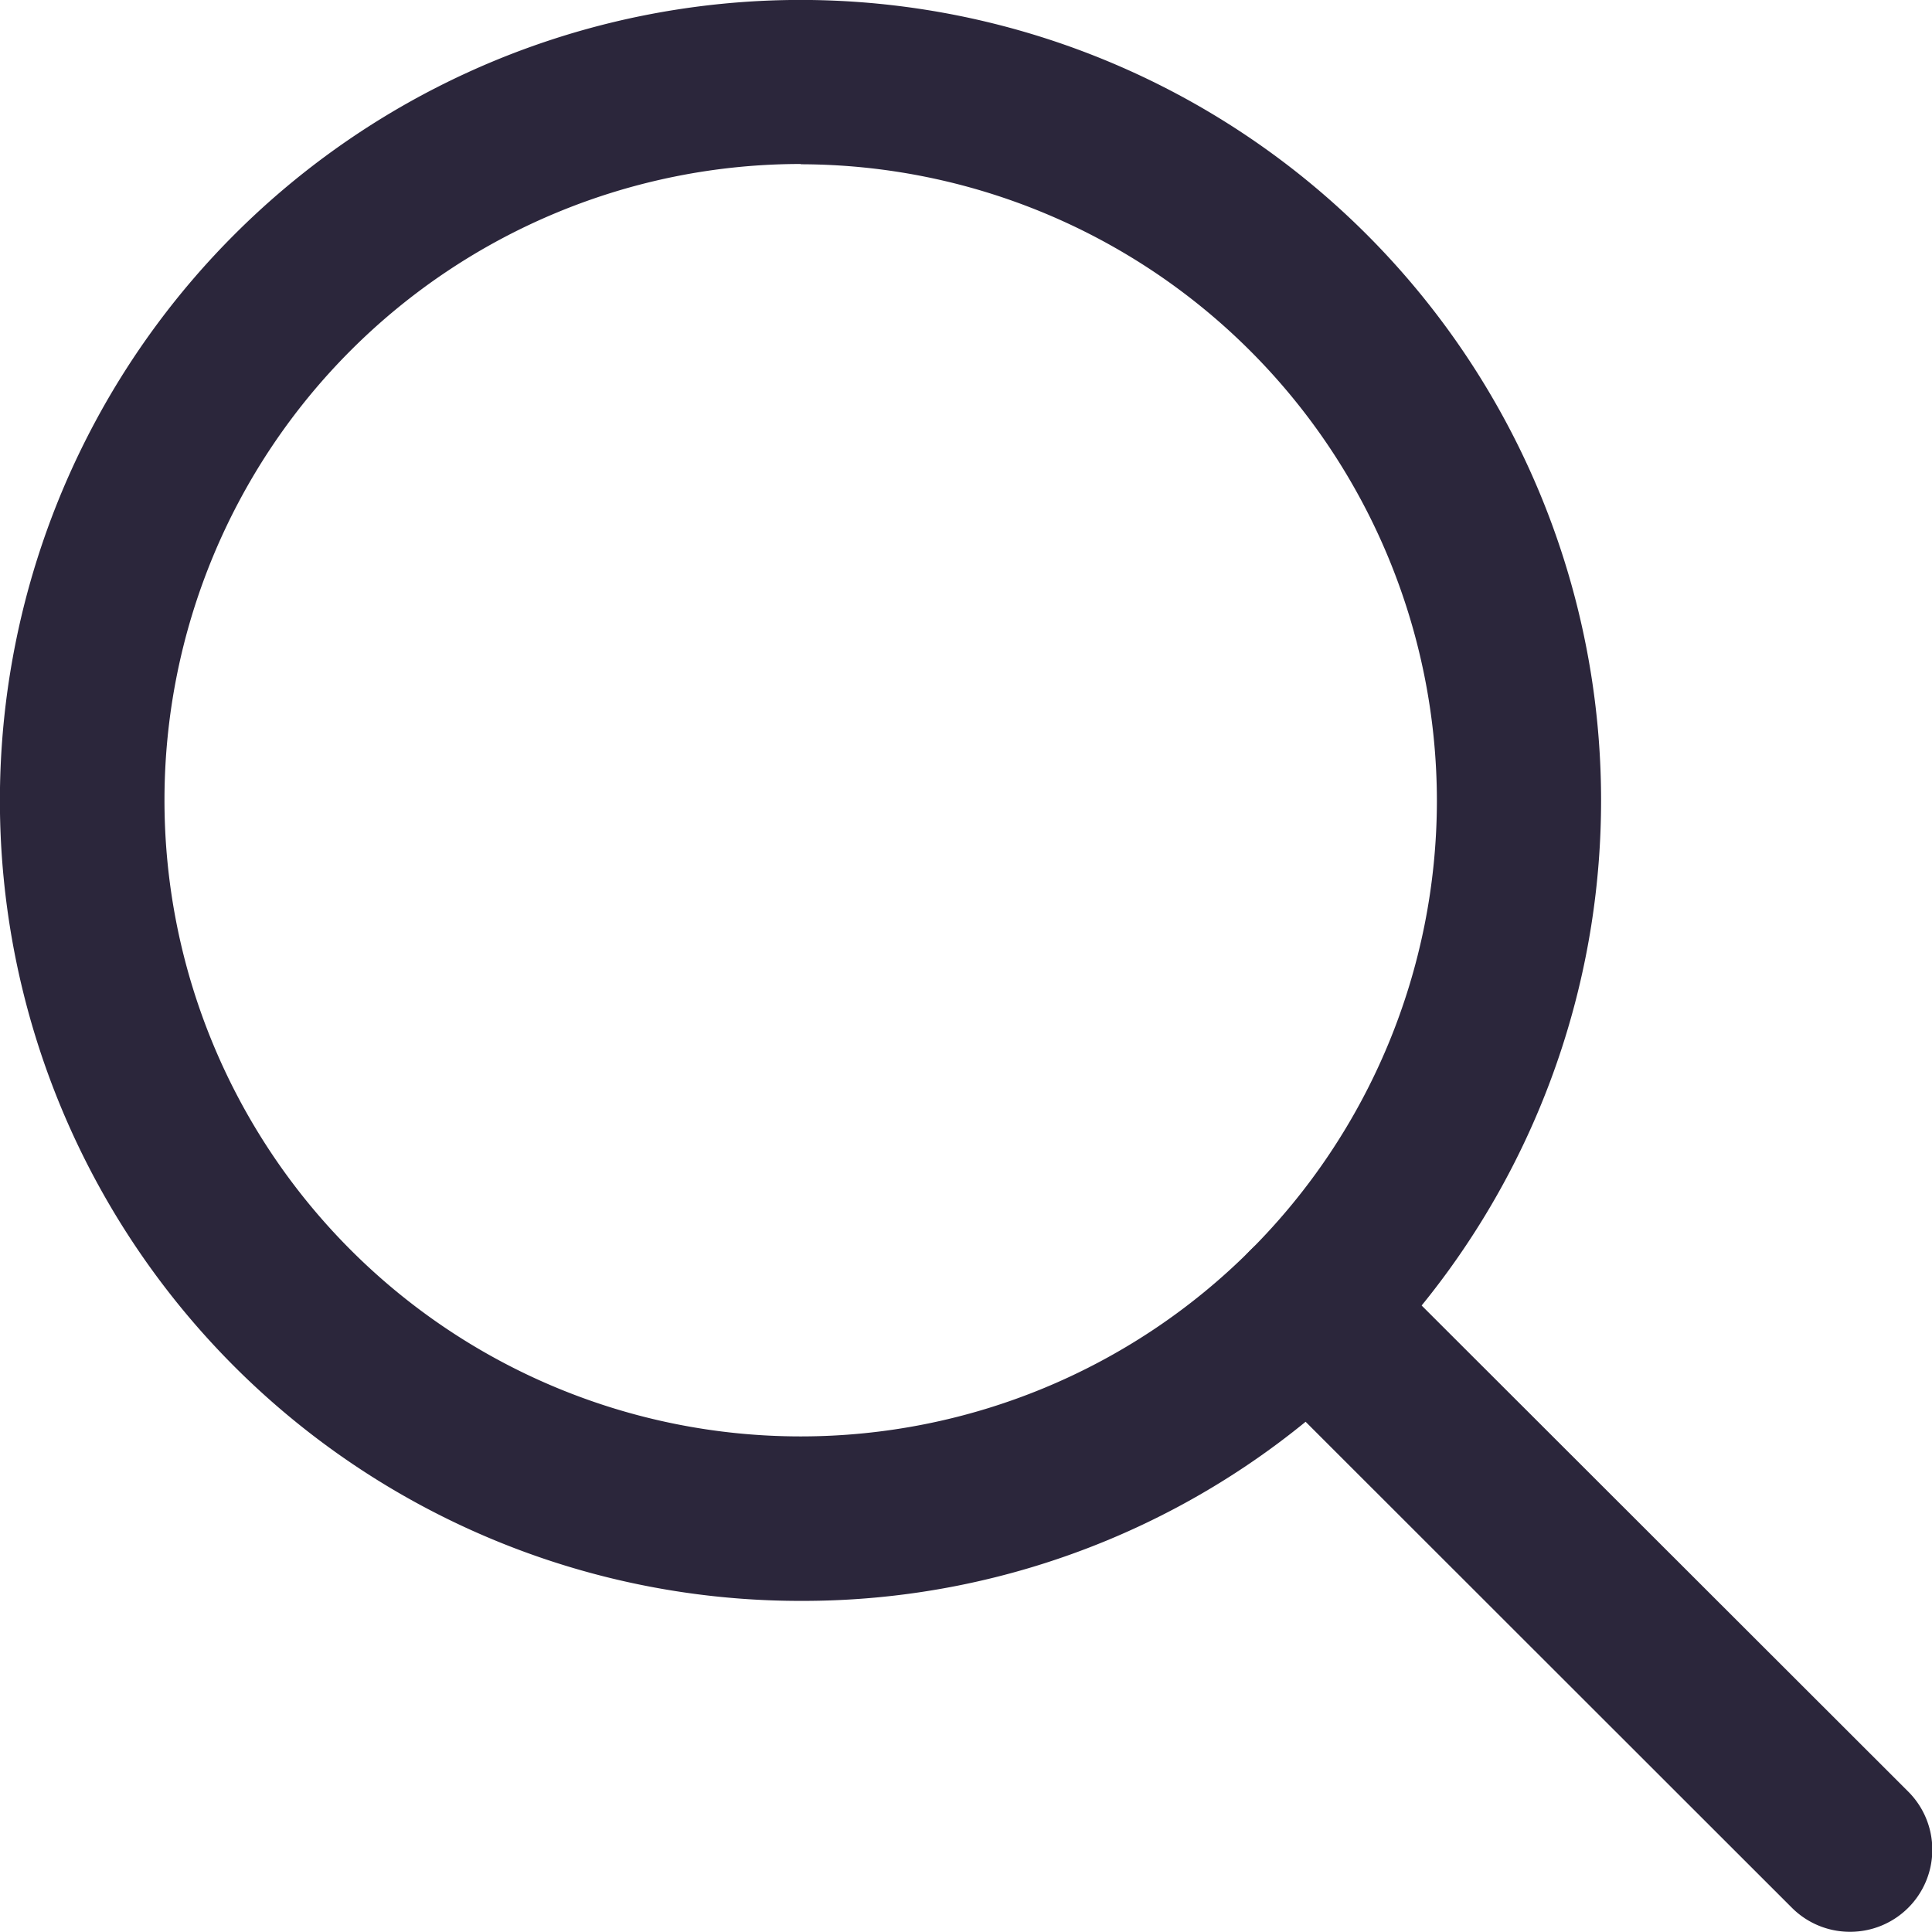
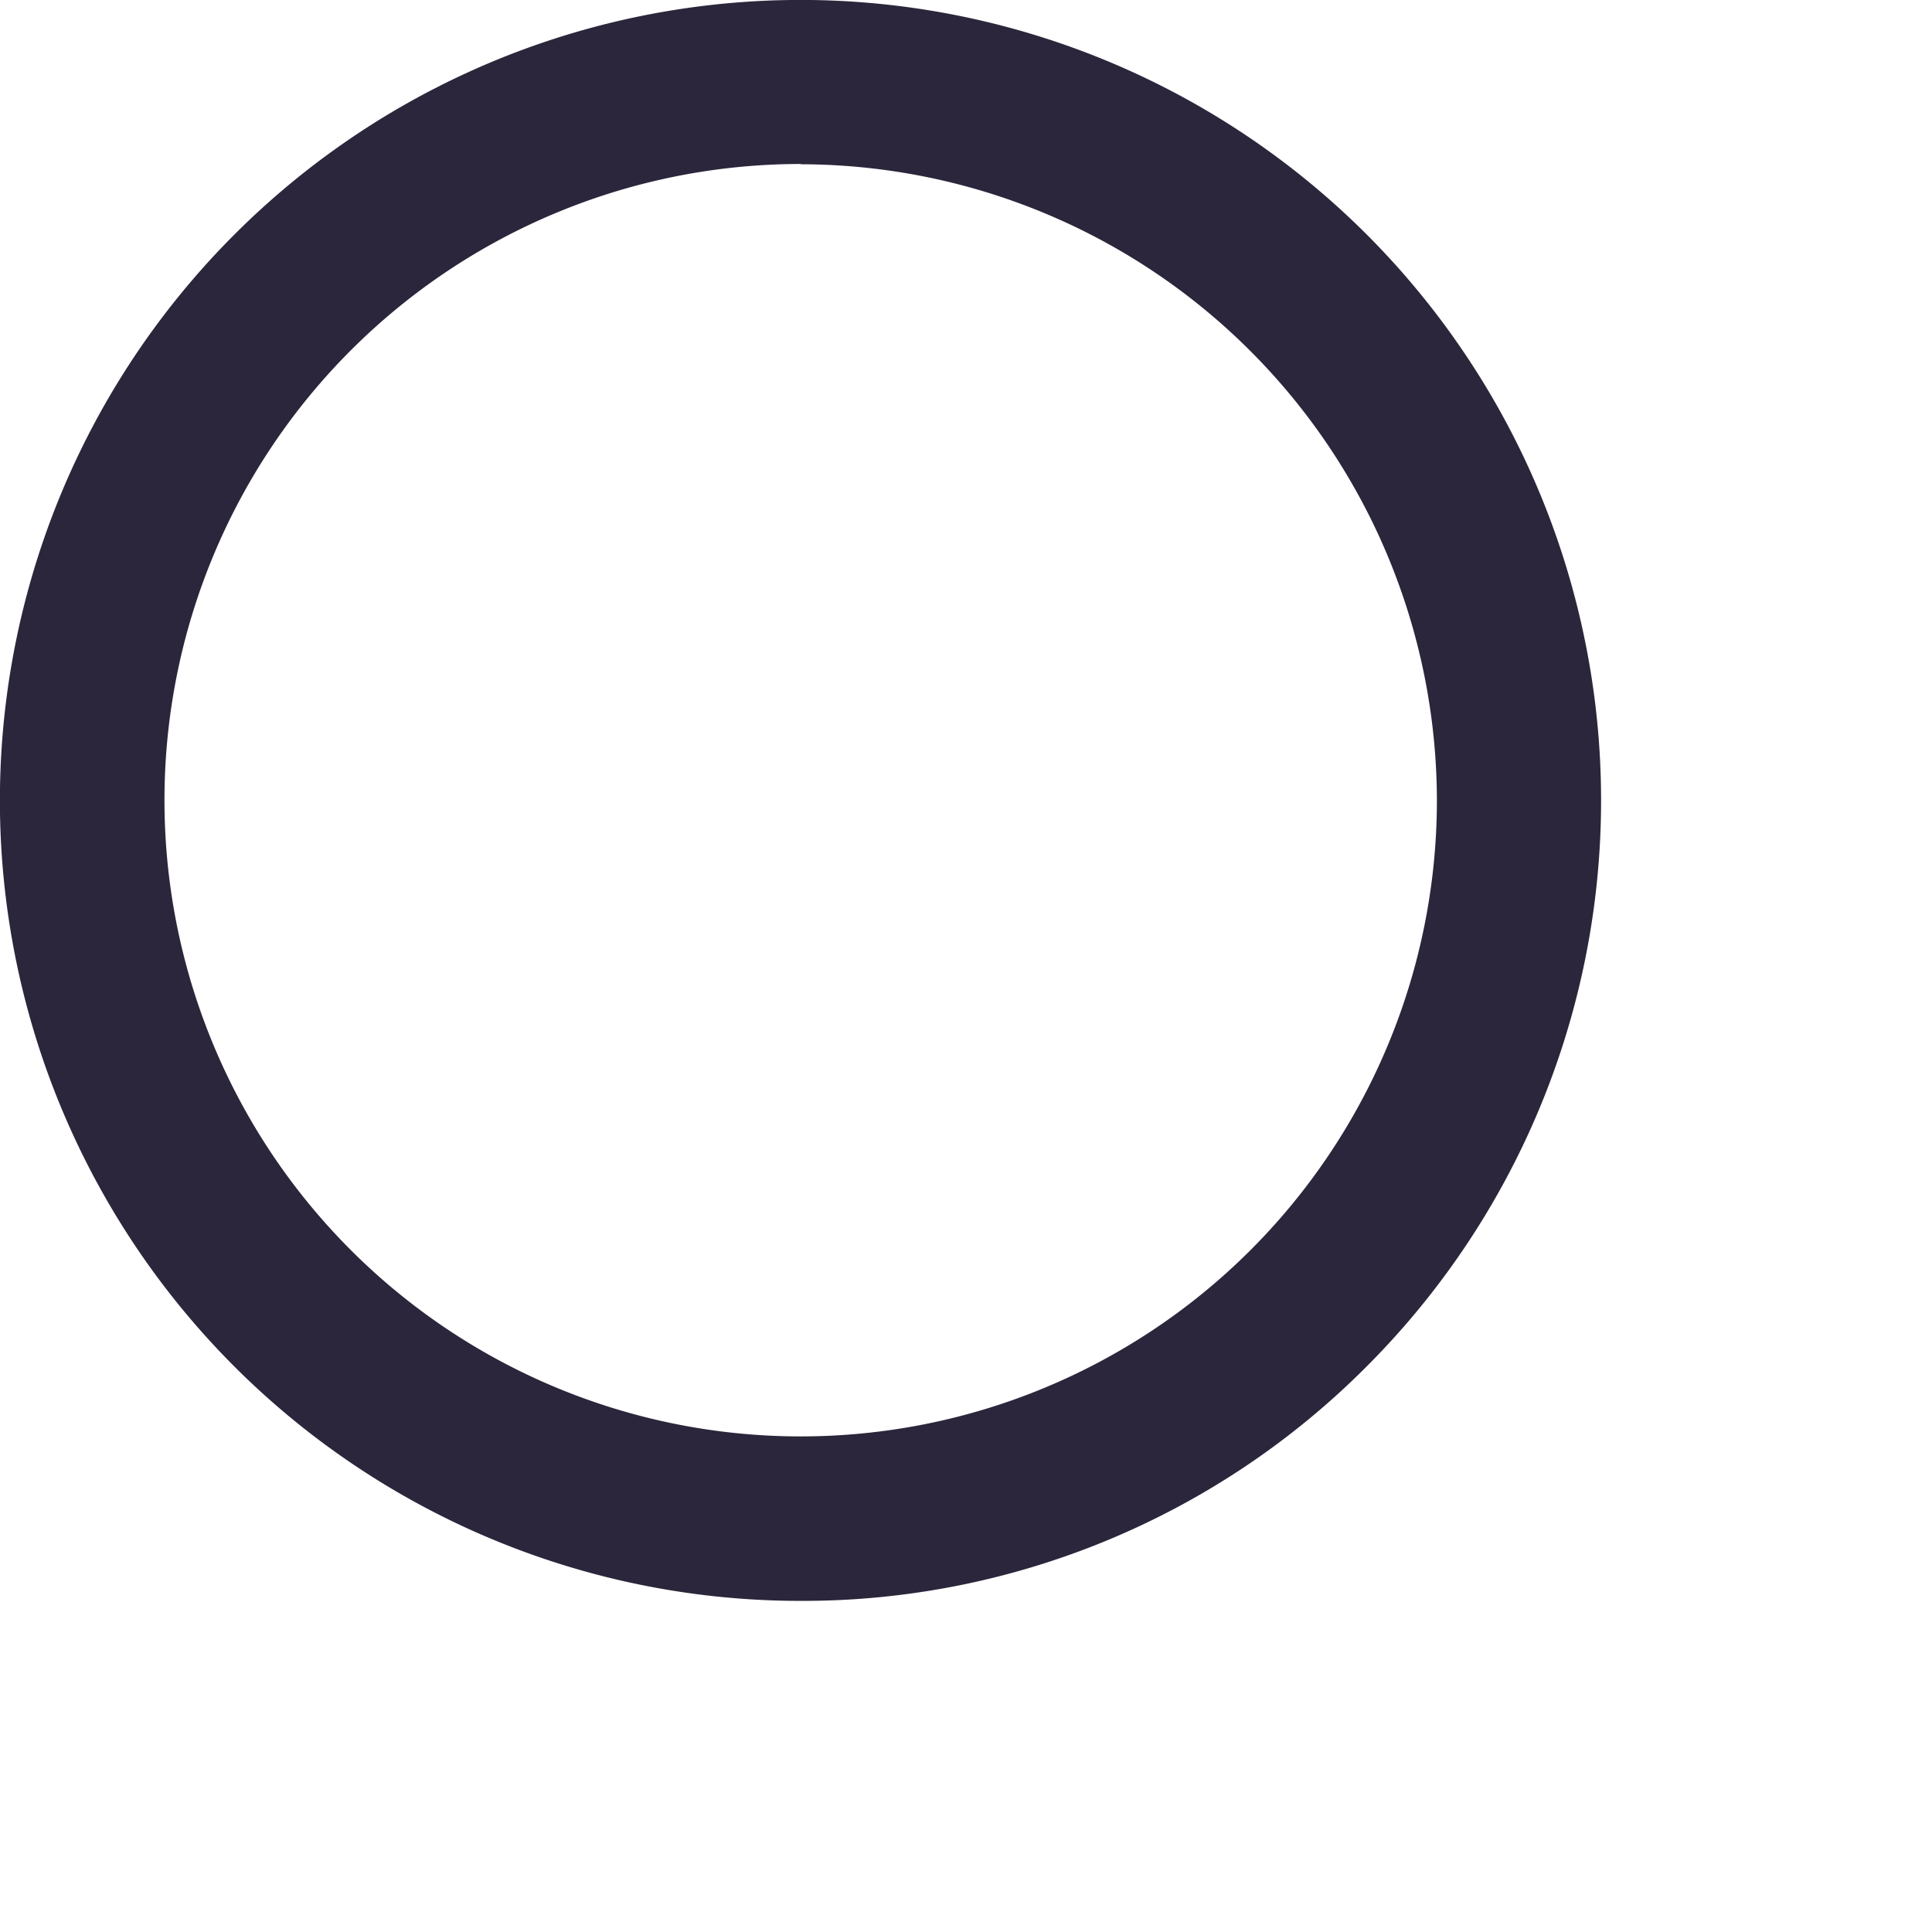
<svg xmlns="http://www.w3.org/2000/svg" width="27.698" height="27.696" viewBox="0 0 27.698 27.696">
  <defs>
    <clipPath id="clip-path">
      <rect id="Rectangle_24" data-name="Rectangle 24" width="27.698" height="27.696" transform="translate(0 0)" fill="#fff" />
    </clipPath>
  </defs>
  <g id="Groupe_665" data-name="Groupe 665" transform="translate(0 0)" clip-path="url(#clip-path)">
-     <path id="Tracé_31" data-name="Tracé 31" d="M11.48,22.951A11.474,11.474,0,0,1,3.363,3.36,11.476,11.476,0,0,1,19.592,19.591,11.4,11.4,0,0,1,11.48,22.951Zm0-20.6A9.121,9.121,0,1,0,20.6,11.478,9.135,9.135,0,0,0,11.48,2.355Z" fill="#2b263b" />
-     <path id="Ligne_17" data-name="Ligne 17" d="M7.764,8.937a1.174,1.174,0,0,1-.832-.345L-.832.833a1.177,1.177,0,0,1,0-1.665,1.177,1.177,0,0,1,1.665,0L8.6,6.927a1.177,1.177,0,0,1-.832,2.01Z" transform="translate(18.757 18.758)" fill="#2b263b" />
+     <path id="Tracé_31" data-name="Tracé 31" d="M11.48,22.951A11.474,11.474,0,0,1,3.363,3.36,11.476,11.476,0,0,1,19.592,19.591,11.4,11.4,0,0,1,11.48,22.951m0-20.6A9.121,9.121,0,1,0,20.6,11.478,9.135,9.135,0,0,0,11.48,2.355Z" fill="#2b263b" />
  </g>
</svg>